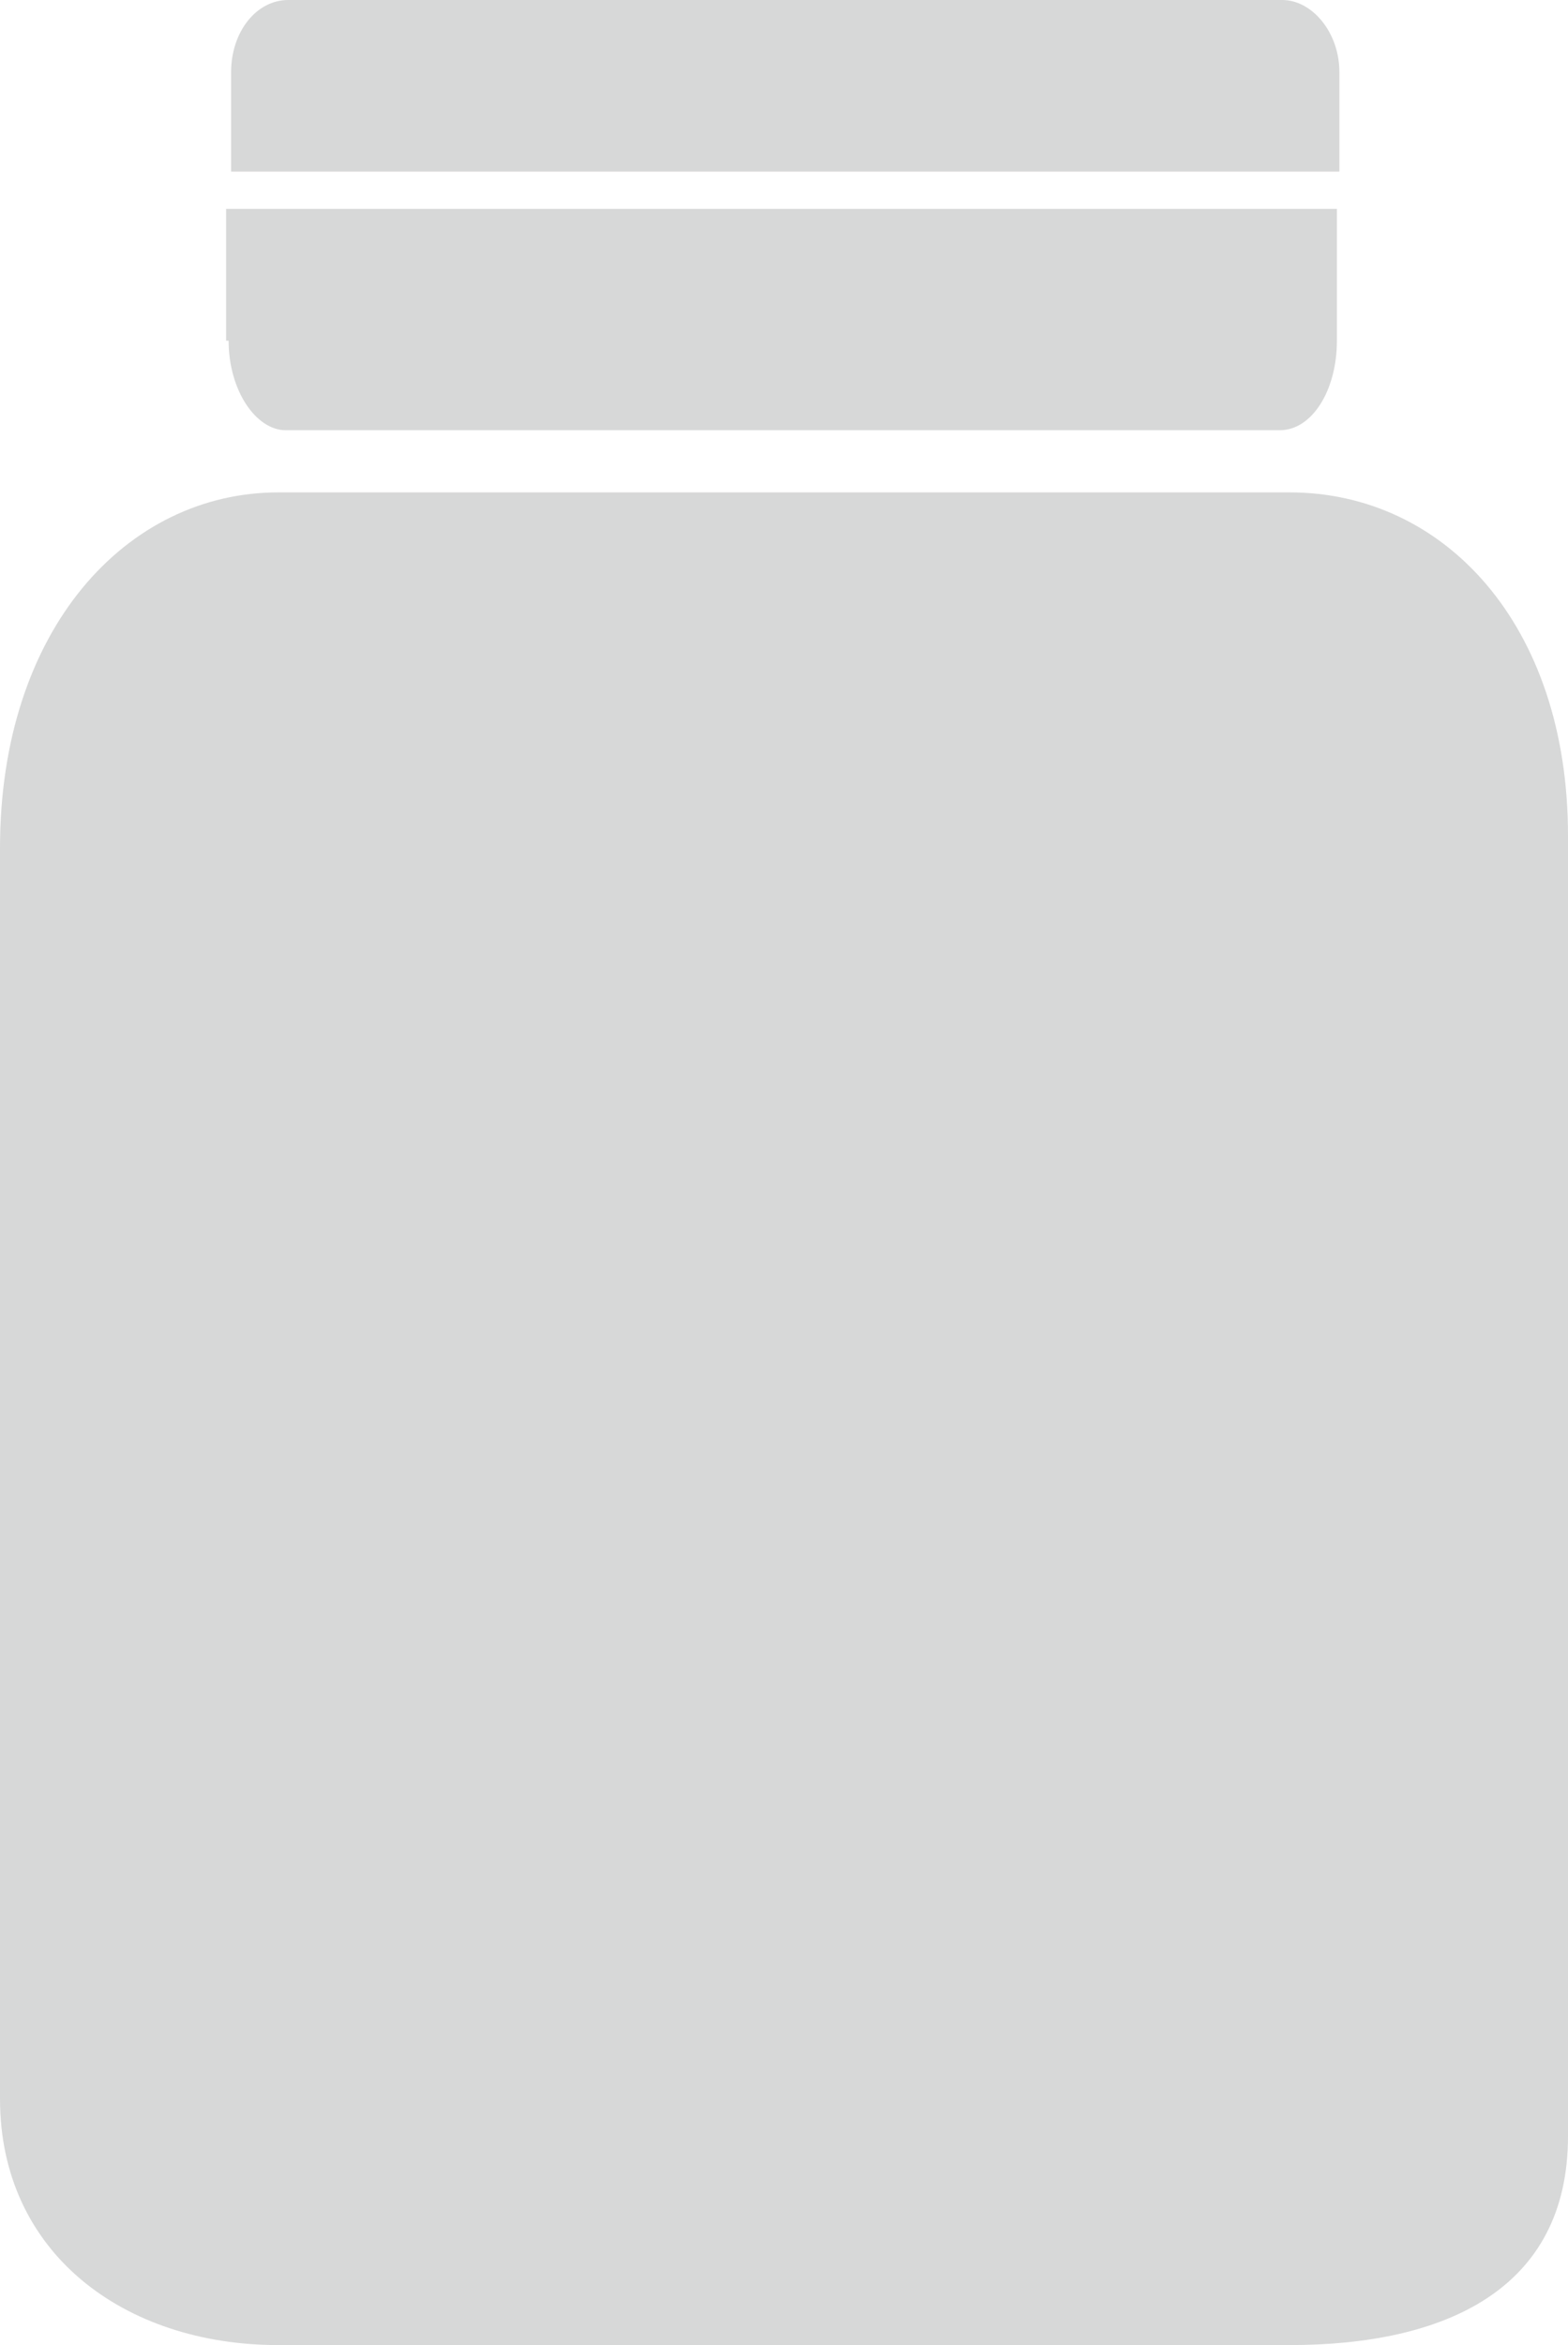
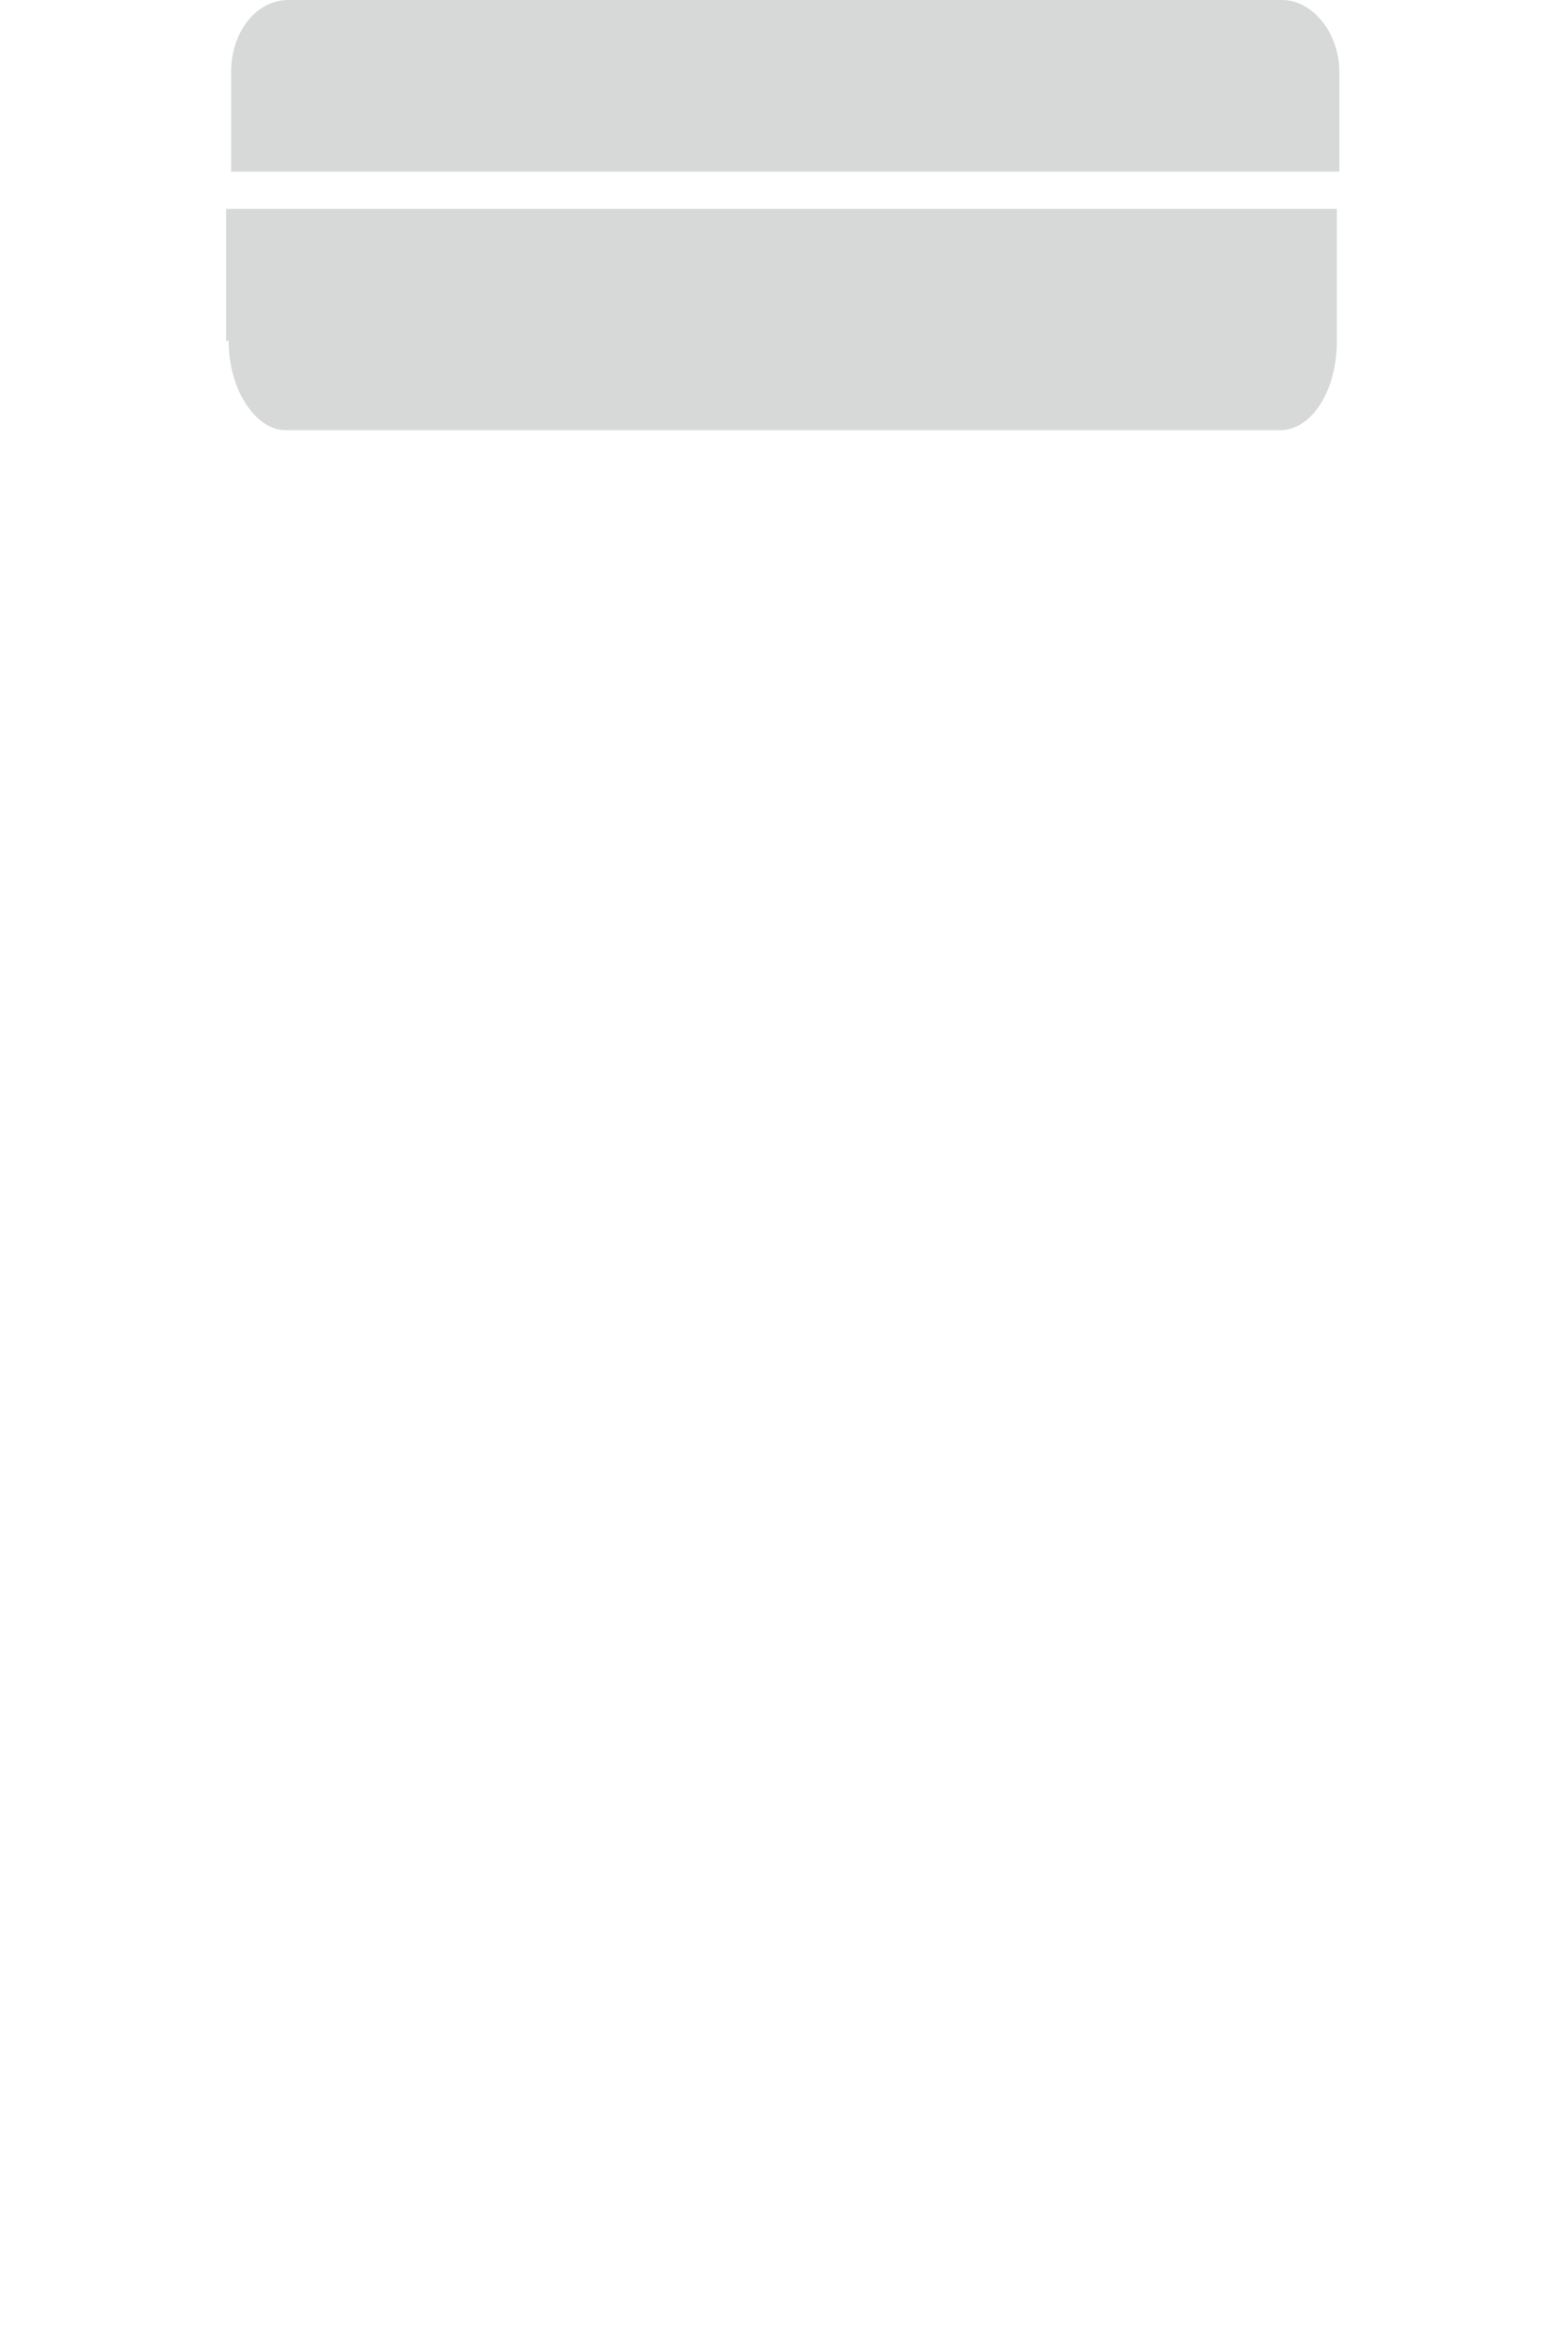
<svg xmlns="http://www.w3.org/2000/svg" xml:space="preserve" viewBox="0 0 63.1 94.3" height="94.3" width="63.1" y="0px" x="0px" id="Calque_1" version="1.1">
  <style id="style3" type="text/css">
	.st0{fill:#D7D8D8;}
</style>
  <g transform="translate(-266.1,-362.1)" id="XMLID_39_">
-     <path style="fill:#d7d8d8" d="m 318,456.4 -40.7,0 c -6.2,0 -11.2,-3.7 -11.2,-9.9 l 0,-50.3 c 0,-8.8 5.1,-14.3 11.2,-14.3 l 40.7,0 c 6.2,0 11.2,5.3 11.2,13.8 l 0,52.3 c 0,6.2 -5,8.4 -11.2,8.4 z" class="st0" id="XMLID_19_" />
    <g id="XMLID_2_">
      <path style="fill:#d7d8d8" d="m 275.3,375.8 c 0,2 1.1,3.6 2.3,3.6 l 40,0 c 1.3,0 2.3,-1.6 2.3,-3.6 l 0,-5.3 -44.7,0 0,5.3 z" class="st0" id="XMLID_4_" />
-       <path style="fill:#d7d8d8" d="m 320,365 c 0,-1.6 -1.1,-2.9 -2.3,-2.9 l -40,0 c -1.3,0 -2.3,1.3 -2.3,2.9 l 0,4 44.6,0 0,-4 z" class="st0" id="XMLID_6_" />
+       <path style="fill:#d7d8d8" d="m 320,365 c 0,-1.6 -1.1,-2.9 -2.3,-2.9 l -40,0 c -1.3,0 -2.3,1.3 -2.3,2.9 l 0,4 44.6,0 0,-4 " class="st0" id="XMLID_6_" />
    </g>
  </g>
</svg>